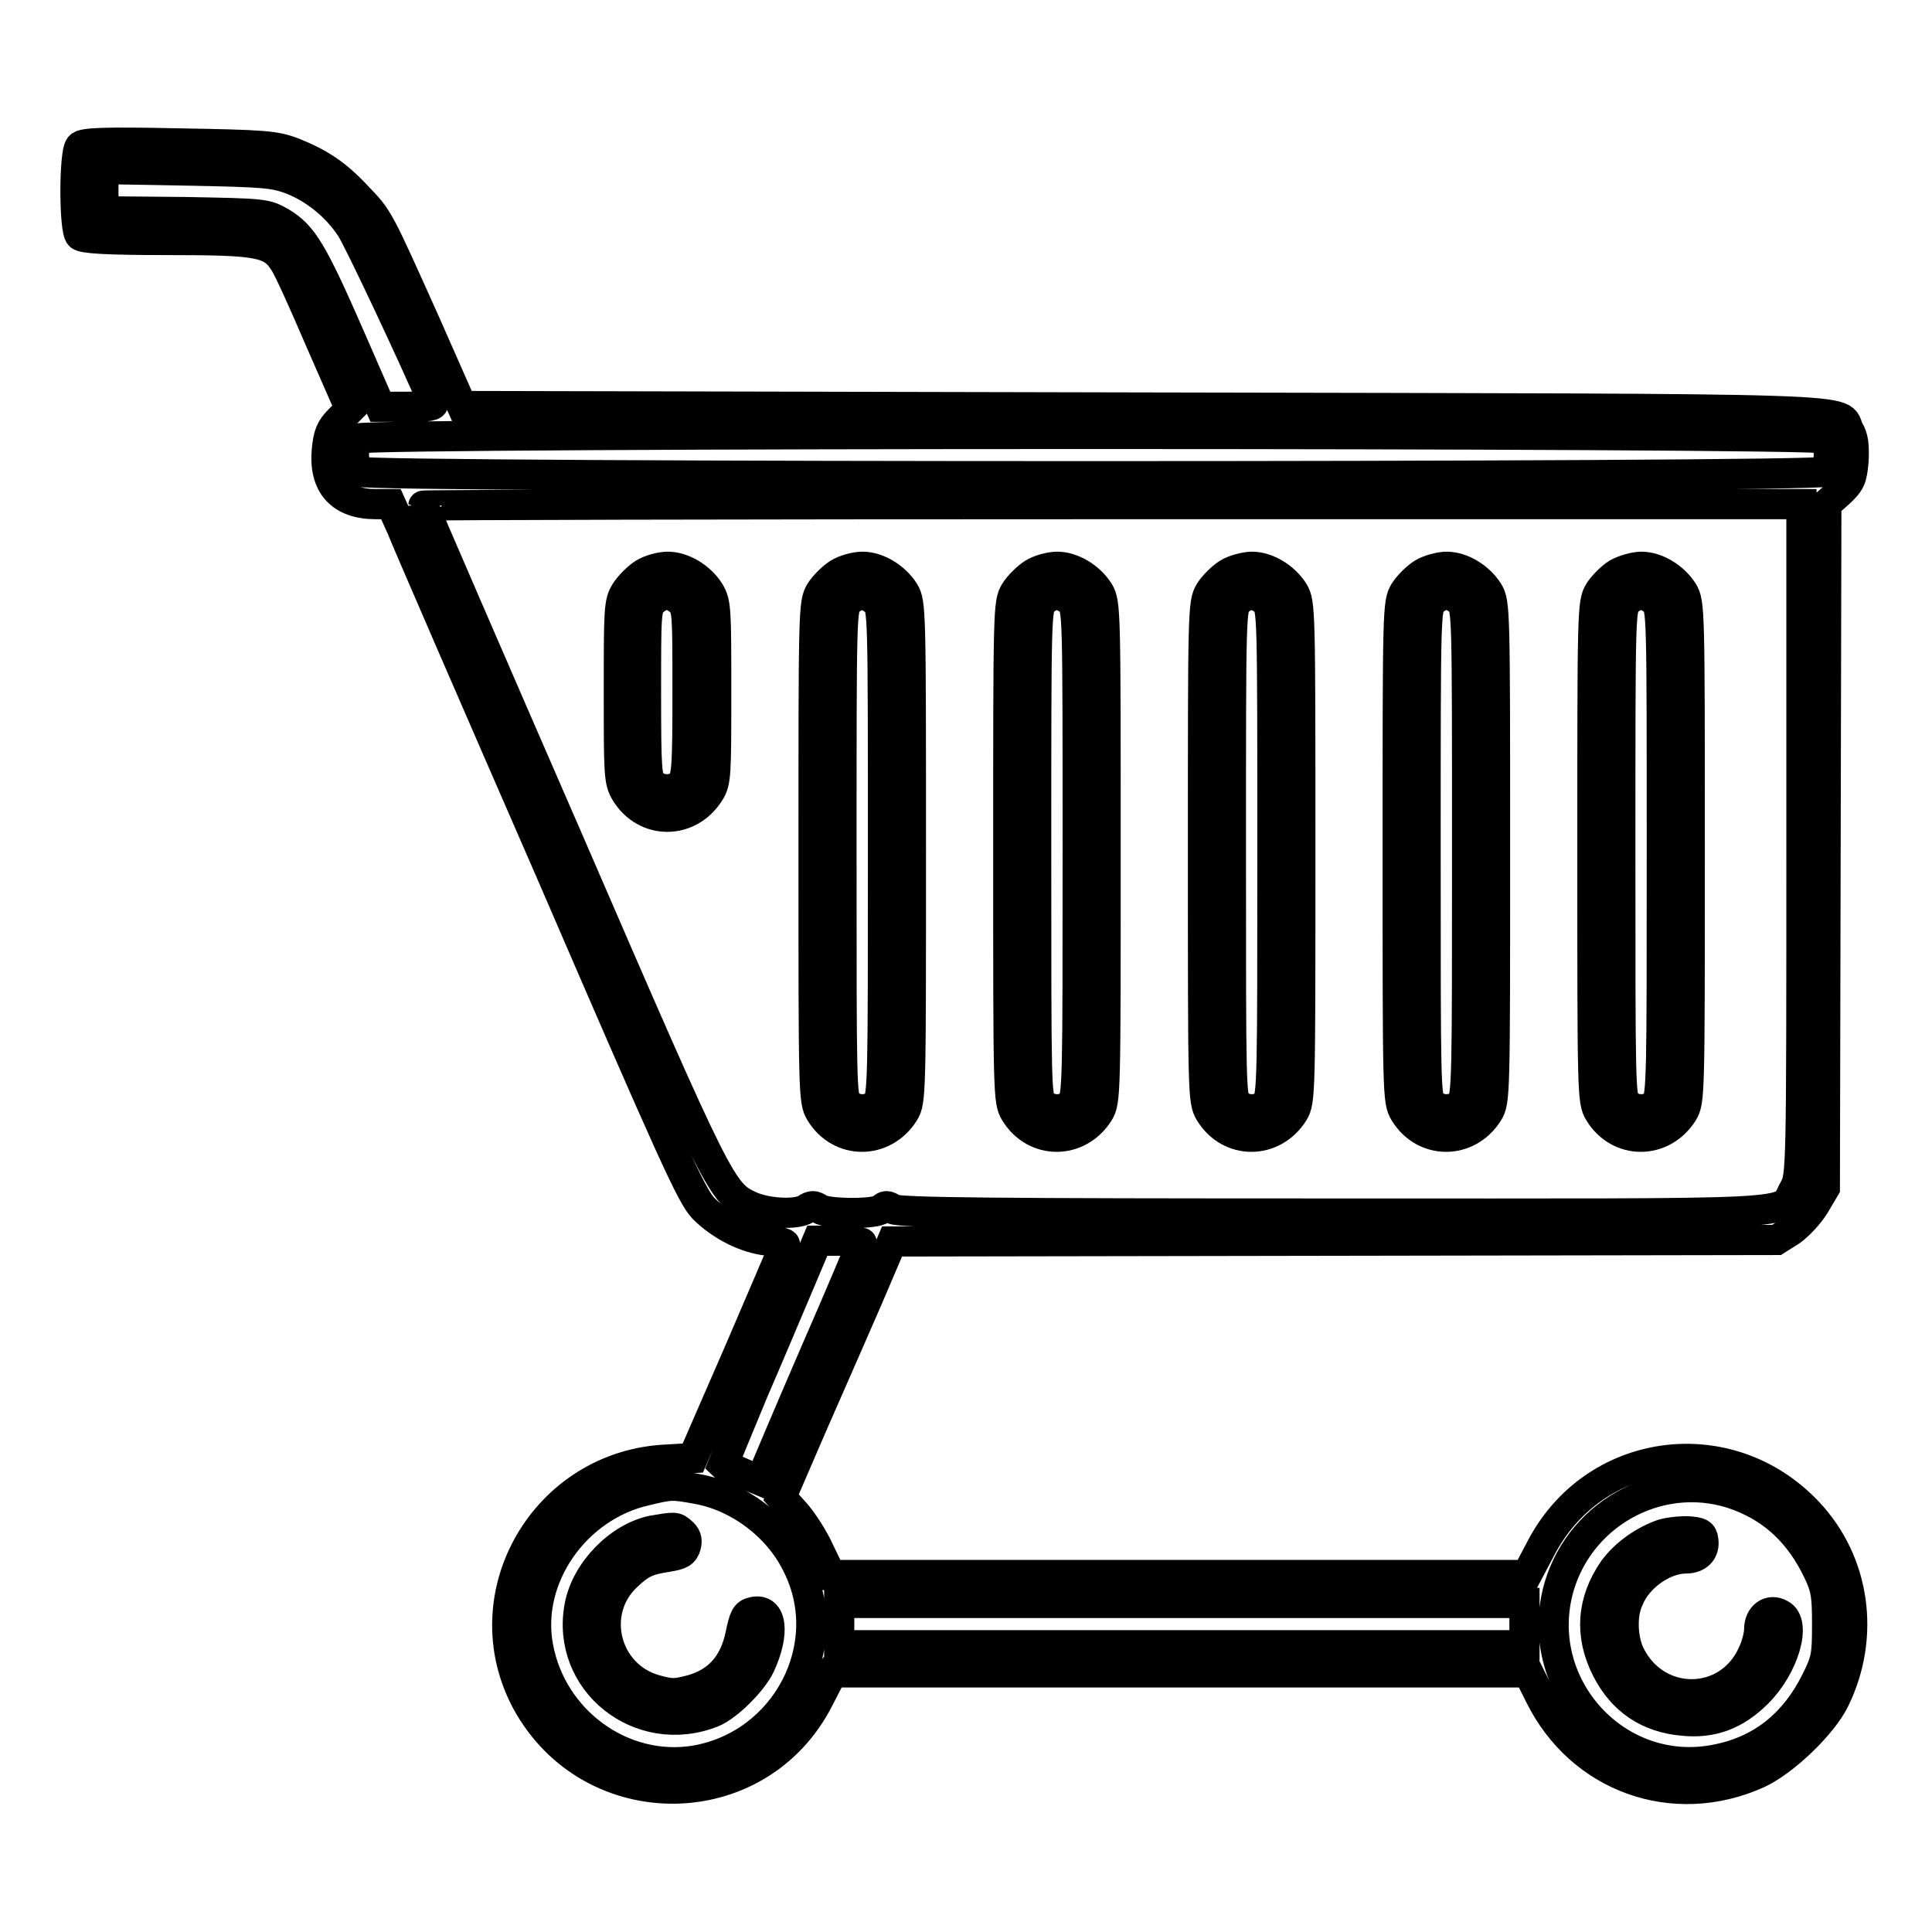
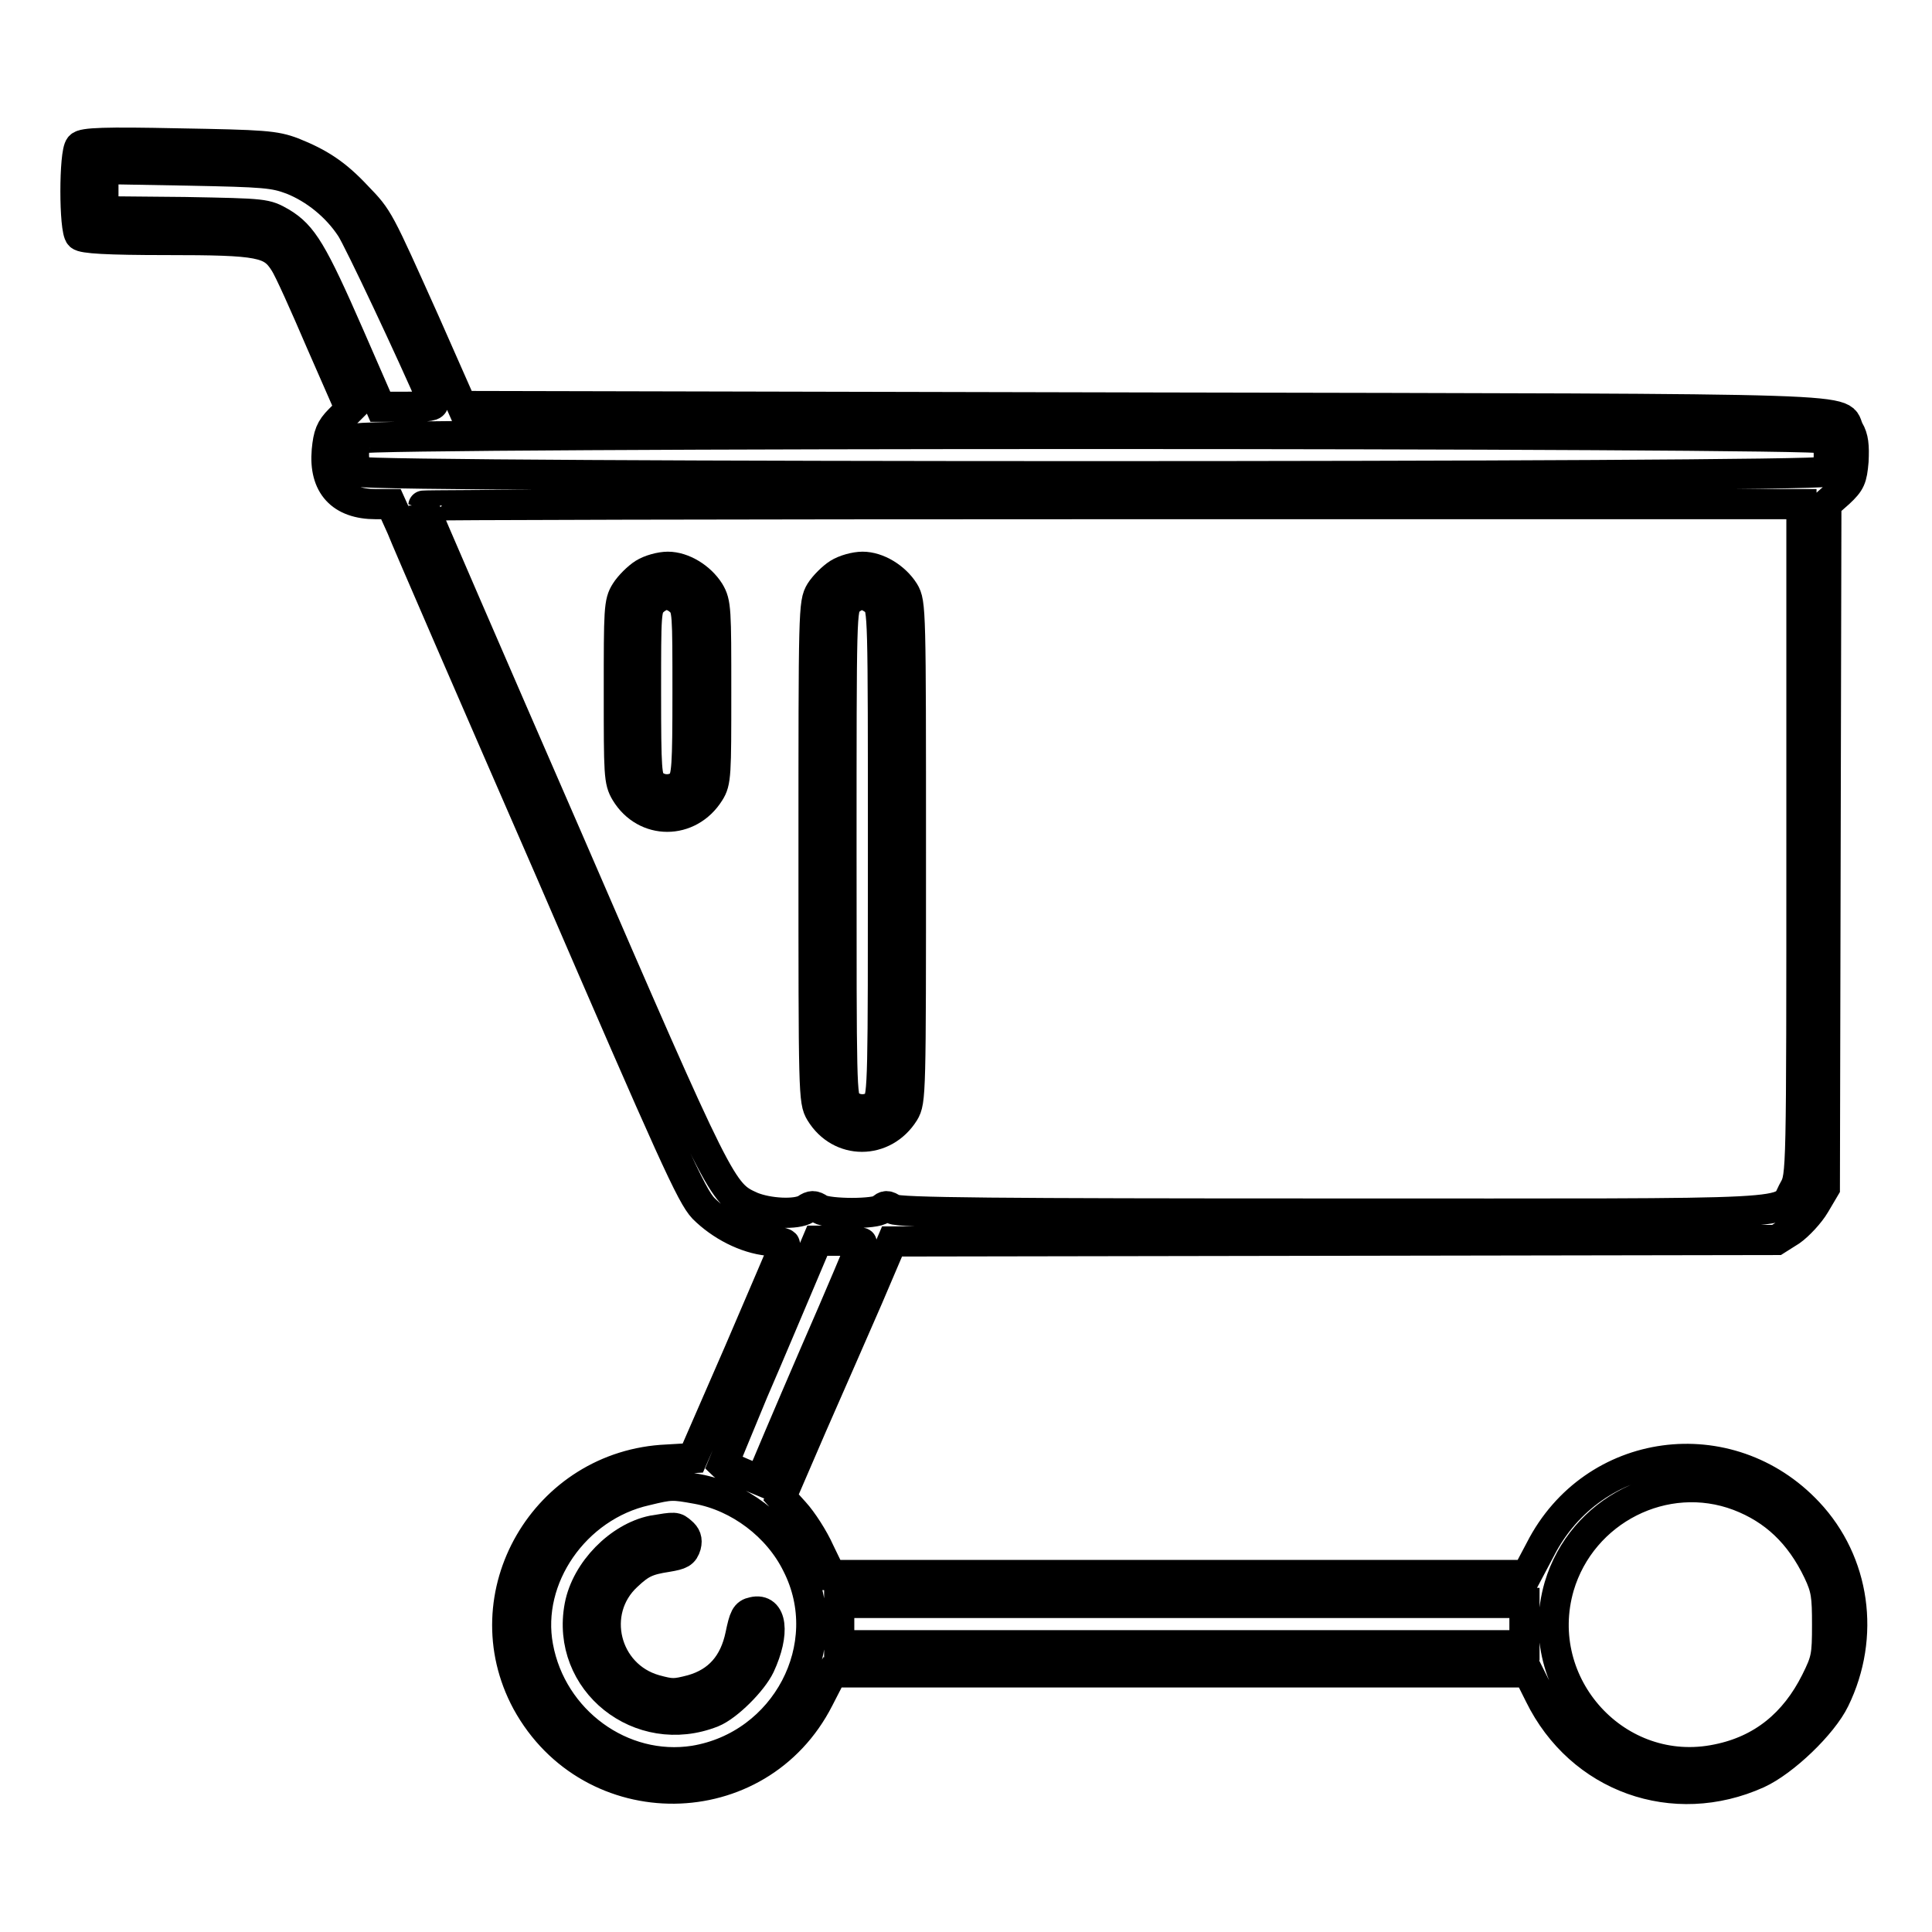
<svg xmlns="http://www.w3.org/2000/svg" version="1.1" x="0px" y="0px" viewBox="0 0 256 256" enable-background="new 0 0 256 256" xml:space="preserve">
  <g>
    <g>
      <g>
        <path stroke-width="4" fill-opacity="0" stroke="#000000" d="M10.6,19.4c-0.8,0.8-0.8,11.1,0,11.8c0.4,0.4,3.6,0.6,11.5,0.6c12.4,0,13.9,0.3,15.6,3c0.6,0.9,2.7,5.6,4.8,10.5l3.9,8.9L45,55.6c-1.2,1.2-1.5,2-1.7,4.1c-0.4,4.6,1.9,7.1,6.5,7.1h2l1.4,3.1c0.7,1.8,9.6,22.3,19.8,45.7c16.2,37.5,18.6,42.8,20.2,44.5c2.3,2.3,5.6,4,8.6,4.3c1.2,0.1,2.3,0.3,2.2,0.5c0,0.1-2.8,6.6-6.1,14.3l-6.1,14l-3.4,0.2c-16.2,0.7-26.2,18-18.6,32.1c8.5,15.5,30.7,15.3,38.7-0.4l1.8-3.5h46.1h46.1l1.5,3c5.4,11,17.8,15.4,28.9,10.4c3.5-1.6,8.6-6.5,10.2-9.8c4.1-8.4,2.7-18.2-3.5-24.8c-10.5-11.2-28.5-8.8-35.5,4.9l-1.8,3.4l-46.1,0h-46.1l-1.5-3.1c-0.8-1.8-2.3-4.1-3.3-5.2l-1.8-2l4.1-9.5c2.3-5.2,5.6-12.8,7.4-16.9l3.2-7.5l58.6-0.1l58.6-0.1l1.9-1.2c1-0.7,2.5-2.3,3.2-3.5l1.3-2.2l0.1-45.3l0.1-45.3l1.7-1.5c1.5-1.4,1.7-1.9,1.9-4.2c0.1-2,0-3.1-0.6-4.1c-1.6-3,6-2.8-93.3-3l-90.5-0.2l-4.9-11.1c-6.2-13.8-6.1-13.7-9-16.7c-2.8-3-5-4.4-8.5-5.8c-2.4-0.9-3.8-1-15.3-1.2C14,18.8,11,18.9,10.6,19.4z M38.7,23.8c3,1.2,5.9,3.5,7.8,6.4c1,1.5,8.2,16.8,10.9,23.1c0.2,0.5-0.6,0.6-3.4,0.6h-3.6l-4.1-9.4c-4.9-11.2-6.2-13.3-9-15c-2.1-1.2-2.1-1.2-12.8-1.4L13.7,28v-2.8v-2.8l11.2,0.2C35.1,22.8,36.3,22.9,38.7,23.8z M241.8,58.1c0.7,0.7,0.7,3.7,0,4.4c-0.8,0.8-193.6,0.8-194.3,0c-0.3-0.3-0.6-1.3-0.6-2.2c0-0.9,0.2-1.9,0.6-2.2C48.2,57.3,241,57.3,241.8,58.1z M238.7,111.3c0,44.3,0,44.5-1,46.3c-2,3.5,3.1,3.2-61,3.2c-44.5,0-57.7-0.1-58.4-0.6c-0.7-0.5-1-0.5-1.5,0c-0.7,0.7-7,0.7-8.2,0c-0.7-0.5-1.1-0.5-1.8,0c-1.3,0.8-5,0.6-7.2-0.3c-4-1.8-4.1-1.9-24.4-48.8C64.7,87,56.1,67.1,56.1,67c0-0.1,41.1-0.2,91.3-0.2h91.3V111.3z M114.2,164.7c0,0.1-2.8,6.8-6.3,14.8c-3.5,8.1-6.5,15.2-6.7,15.7l-0.4,1l-2.4-1c-1.3-0.6-2.5-1-2.6-1.1c0,0,1.8-4.4,4-9.7c2.3-5.3,5.1-12,6.3-14.8l2.2-5.2h3C112.9,164.5,114.2,164.6,114.2,164.7z M92.4,197.3c5.5,1,10.7,4.9,13.2,10c5.5,10.8-1.5,24-13.6,26c-9.6,1.5-18.9-5.3-20.7-15.1c-1.7-9.1,4.9-18.6,14.3-20.7C88.9,196.7,89.1,196.7,92.4,197.3z M230.4,198.2c4.7,1.8,8.1,5,10.5,10c1.1,2.3,1.2,3.3,1.2,7.1c0,4.1-0.1,4.7-1.5,7.5c-2.8,5.6-7.1,9.1-13,10.3c-13.3,2.8-24.8-9.8-21-22.9C209.6,200.1,220.6,194.5,230.4,198.2z M202,215.2v2.8h-45.4h-45.4v-2.8v-2.8h45.4H202L202,215.2L202,215.2z" />
        <path stroke-width="4" fill-opacity="0" stroke="#000000" d="M85.3,76c-0.8,0.5-1.9,1.6-2.4,2.4c-0.9,1.4-0.9,2.4-0.9,13.3s0,11.8,0.9,13.3c2.6,4.3,8.4,4.3,11.1,0c0.9-1.4,0.9-2.4,0.9-13.3s0-11.8-0.9-13.3c-1.2-1.9-3.5-3.3-5.5-3.3C87.5,75.1,86.1,75.5,85.3,76z M90.2,79.7c0.9,0.9,0.9,1.5,0.9,12.1c0,9.7-0.1,11.2-0.8,12c-0.9,1-2.8,1.1-3.9,0c-0.7-0.7-0.8-1.7-0.8-12c0-10.6,0-11.2,0.9-12.1c0.5-0.5,1.3-0.9,1.8-0.9C88.9,78.8,89.7,79.2,90.2,79.7z" />
        <path stroke-width="4" fill-opacity="0" stroke="#000000" d="M111.1,76c-0.8,0.5-1.9,1.6-2.4,2.4c-0.9,1.5-0.9,2.4-0.9,34.5c0,32.1,0,33,0.9,34.5c2.6,4.3,8.4,4.3,11.1,0c0.9-1.5,0.9-2.4,0.9-34.5c0-32.1,0-33-0.9-34.5c-1.2-1.9-3.5-3.3-5.5-3.3C113.3,75.1,111.9,75.5,111.1,76z M116.1,79.7c0.9,0.9,0.9,1.5,0.9,33.3c0,29.5,0,32.4-0.8,33.2c-0.9,1-2.8,1.1-3.9,0c-0.8-0.7-0.8-2.3-0.8-33.2c0-31.8,0-32.4,0.9-33.3c0.5-0.5,1.3-0.9,1.8-0.9C114.7,78.8,115.5,79.2,116.1,79.7z" />
-         <path stroke-width="4" fill-opacity="0" stroke="#000000" d="M136.9,76c-0.8,0.5-1.9,1.6-2.4,2.4c-0.9,1.5-0.9,2.4-0.9,34.5c0,32.1,0,33,0.9,34.5c2.6,4.3,8.4,4.3,11.1,0c0.9-1.5,0.9-2.4,0.9-34.5c0-32.1,0-33-0.9-34.5c-1.2-1.9-3.5-3.3-5.5-3.3C139.1,75.1,137.7,75.5,136.9,76z M141.9,79.7c0.9,0.9,0.9,1.5,0.9,33.3c0,29.5,0,32.4-0.8,33.2c-0.9,1-2.8,1.1-3.9,0c-0.8-0.7-0.8-2.3-0.8-33.2c0-31.8,0-32.4,0.9-33.3c0.5-0.5,1.3-0.9,1.8-0.9C140.5,78.8,141.4,79.2,141.9,79.7z" />
-         <path stroke-width="4" fill-opacity="0" stroke="#000000" d="M162.7,76c-0.8,0.5-1.9,1.6-2.4,2.4c-0.9,1.5-0.9,2.4-0.9,34.5c0,32.1,0,33,0.9,34.5c2.6,4.3,8.4,4.3,11.1,0c0.9-1.5,0.9-2.4,0.9-34.5c0-32.1,0-33-0.9-34.5c-1.2-1.9-3.5-3.3-5.5-3.3C165,75.1,163.5,75.5,162.7,76z M167.7,79.7c0.9,0.9,0.9,1.5,0.9,33.3c0,29.5,0,32.4-0.8,33.2c-0.9,1-2.8,1.1-3.9,0c-0.8-0.7-0.8-2.3-0.8-33.2c0-31.8,0-32.4,0.9-33.3c0.5-0.5,1.3-0.9,1.8-0.9C166.3,78.8,167.2,79.2,167.7,79.7z" />
-         <path stroke-width="4" fill-opacity="0" stroke="#000000" d="M188.5,76c-0.8,0.5-1.9,1.6-2.4,2.4c-0.9,1.5-0.9,2.4-0.9,34.5c0,32.1,0,33,0.9,34.5c2.6,4.3,8.4,4.3,11.1,0c0.9-1.5,0.9-2.4,0.9-34.5c0-32.1,0-33-0.9-34.5c-1.2-1.9-3.5-3.3-5.5-3.3C190.8,75.1,189.3,75.5,188.5,76z M193.5,79.7c0.9,0.9,0.9,1.5,0.9,33.3c0,29.5,0,32.4-0.8,33.2c-0.9,1-2.8,1.1-3.9,0c-0.8-0.7-0.8-2.3-0.8-33.2c0-31.8,0-32.4,0.9-33.3c0.5-0.5,1.3-0.9,1.8-0.9C192.2,78.8,193,79.2,193.5,79.7z" />
-         <path stroke-width="4" fill-opacity="0" stroke="#000000" d="M214.3,76c-0.8,0.5-1.9,1.6-2.4,2.4c-0.9,1.5-0.9,2.4-0.9,34.5c0,32.1,0,33,0.9,34.5c2.6,4.3,8.4,4.3,11.1,0c0.9-1.5,0.9-2.4,0.9-34.5c0-32.1,0-33-0.9-34.5c-1.2-1.9-3.5-3.3-5.5-3.3C216.6,75.1,215.2,75.5,214.3,76z M219.3,79.7c0.9,0.9,0.9,1.5,0.9,33.3c0,29.5,0,32.4-0.8,33.2c-0.9,1-2.8,1.1-3.9,0c-0.8-0.7-0.8-2.3-0.8-33.2c0-31.8,0-32.4,0.9-33.3c0.5-0.5,1.3-0.9,1.8-0.9C218,78.8,218.8,79.2,219.3,79.7z" />
        <path stroke-width="4" fill-opacity="0" stroke="#000000" d="M86.5,202.8c-4.4,0.9-8.8,5.3-9.7,10c-1.9,10,8,17.9,17.6,14.1c2-0.8,5.3-4.1,6.3-6.2c2-4.3,1.6-7.7-0.9-7.1c-1,0.2-1.2,0.7-1.7,3.1c-0.8,3.8-2.9,6.2-6.4,7.2c-2.3,0.6-2.7,0.6-4.9,0c-6.7-1.9-8.8-10.4-3.7-15.1c1.8-1.7,2.7-2.1,5.3-2.5c1.8-0.3,2.2-0.5,2.5-1.5c0.2-0.8,0-1.3-0.6-1.8C89.5,202.3,89.5,202.3,86.5,202.8z" />
-         <path stroke-width="4" fill-opacity="0" stroke="#000000" d="M220,203.4c-2.6,1-4.8,2.7-6.2,4.6c-2.9,4.2-3.2,8.7-0.9,13.2c2.1,4.1,5.5,6.4,10.1,6.8c3.9,0.4,7-0.8,9.9-3.7c3.5-3.5,5.2-9.3,3-10.4c-1.4-0.8-2.8,0.2-2.8,2c0,0.8-0.4,2.3-0.9,3.3c-3.2,7-12.7,7.1-16.2,0.1c-1-2-1.2-5.3-0.2-7.4c1.2-3,4.7-5.4,7.6-5.4c1.6,0,2.5-1,2.3-2.4c-0.1-0.9-0.4-1.1-2.2-1.2C222.3,202.9,220.7,203.1,220,203.4z" />
      </g>
    </g>
  </g>
</svg>